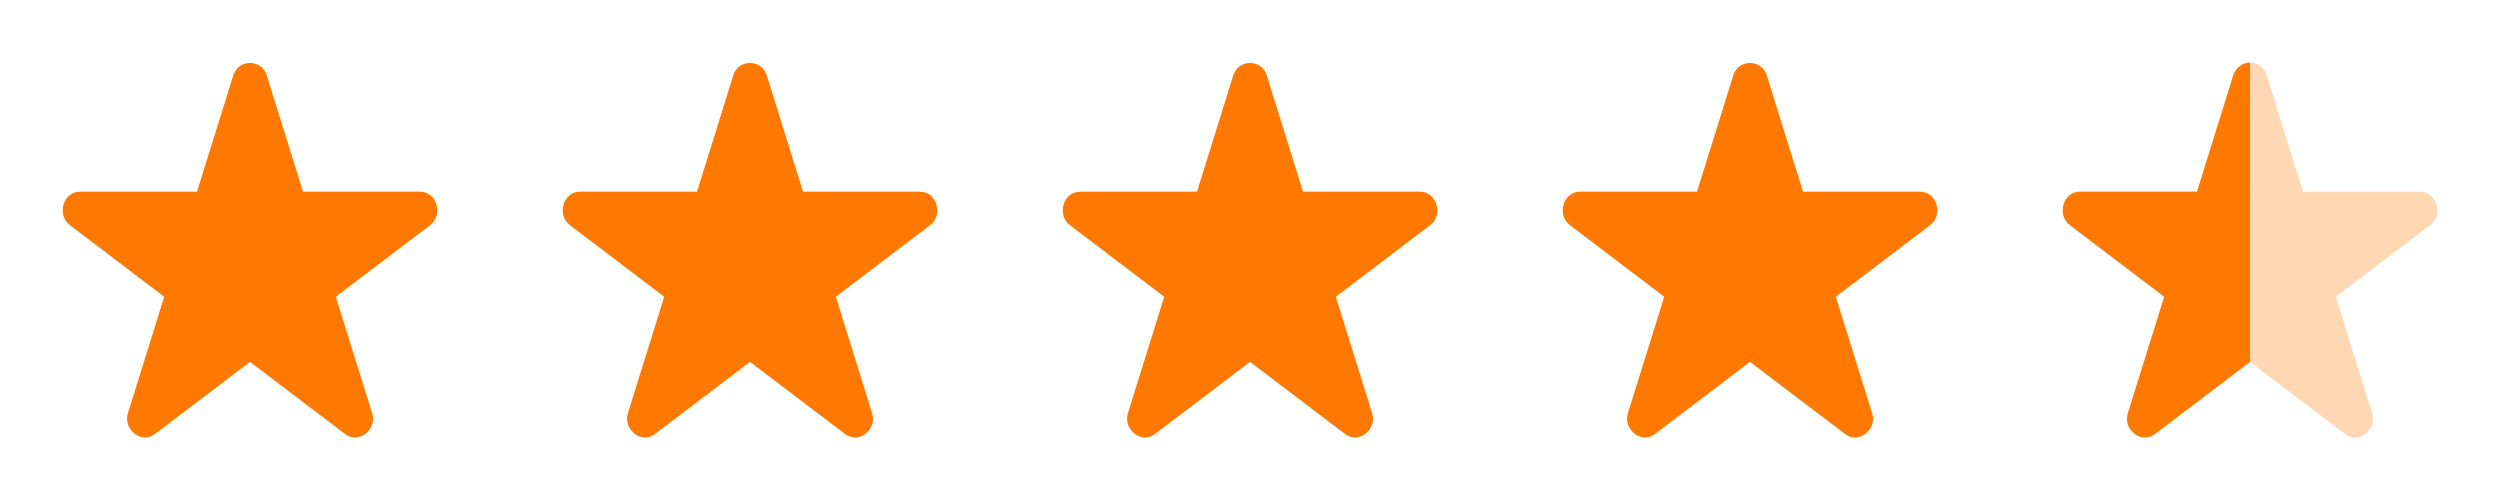
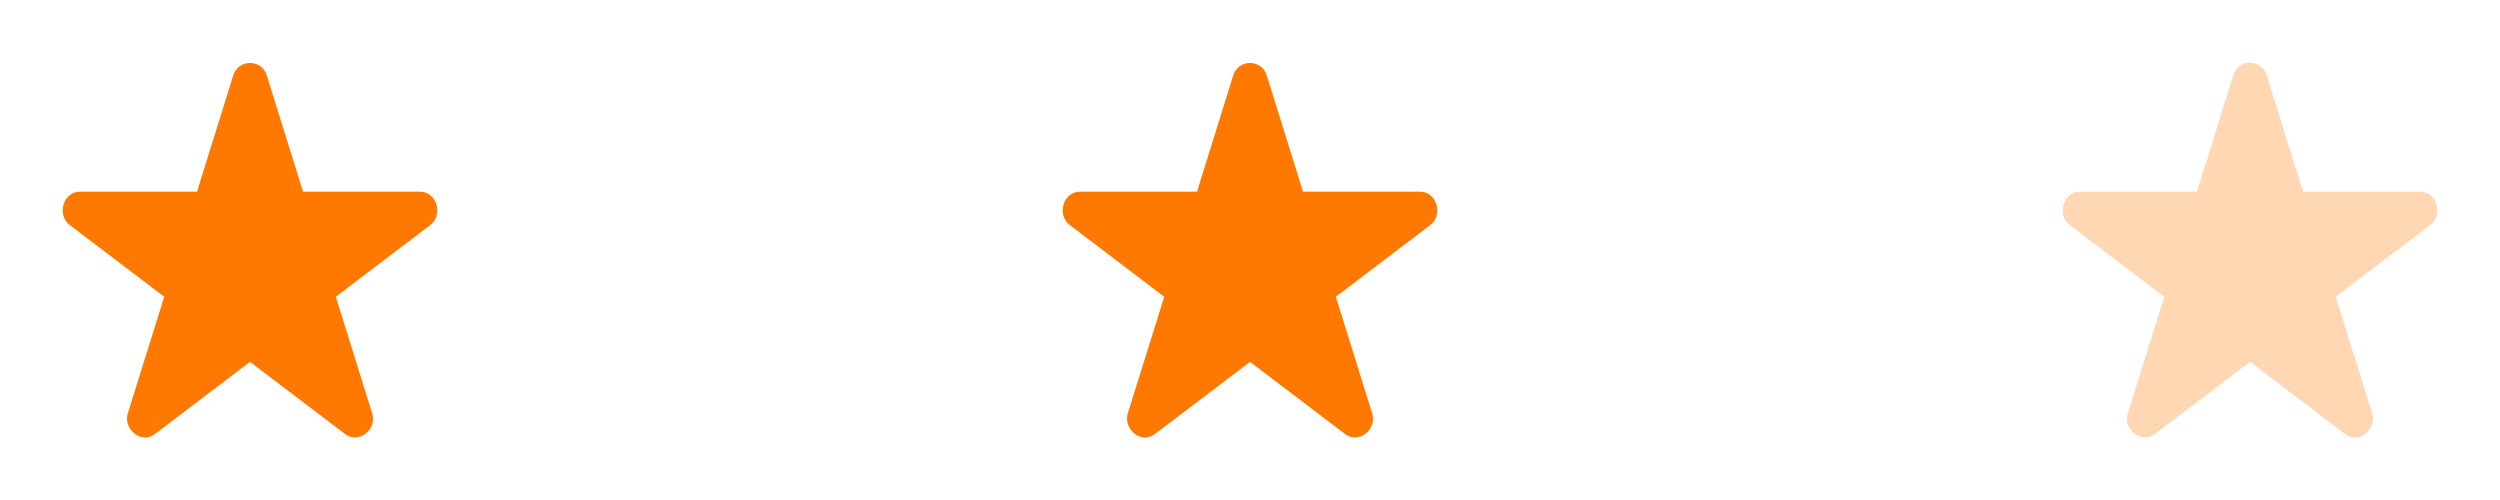
<svg xmlns="http://www.w3.org/2000/svg" width="120" height="24" viewBox="0 0 120 24" fill="none">
-   <path fill-rule="evenodd" clip-rule="evenodd" d="M44.652 10.803L40.119 14.244L41.865 19.842C42.108 20.609 41.222 21.329 40.569 20.837L36 17.369L31.432 20.837C30.757 21.346 29.904 20.572 30.136 19.842L31.883 14.244L27.349 10.803C26.722 10.329 27.012 9.201 27.844 9.201H33.456L35.193 3.629C35.43 2.82 36.571 2.82 36.808 3.629L38.545 9.201H44.156C44.987 9.201 45.278 10.328 44.652 10.803Z" fill="#FF7800" />
-   <path fill-rule="evenodd" clip-rule="evenodd" d="M92.652 10.803L88.119 14.244L89.865 19.842C90.109 20.609 89.222 21.329 88.569 20.837L84 17.369L79.432 20.837C78.757 21.346 77.904 20.572 78.136 19.842L79.883 14.244L75.35 10.803C74.722 10.329 75.012 9.201 75.844 9.201H81.456L83.193 3.629C83.43 2.82 84.571 2.82 84.808 3.629L86.545 9.201H92.156C92.987 9.201 93.278 10.328 92.652 10.803Z" fill="#FF7800" />
  <path fill-rule="evenodd" clip-rule="evenodd" d="M20.652 10.803L16.119 14.244L17.865 19.842C18.108 20.609 17.222 21.329 16.569 20.837L12 17.369L7.432 20.837C6.757 21.346 5.904 20.572 6.136 19.842L7.883 14.244L3.349 10.803C2.722 10.329 3.012 9.201 3.844 9.201H9.456L11.193 3.629C11.43 2.82 12.571 2.82 12.808 3.629L14.545 9.201H20.156C20.988 9.201 21.278 10.328 20.652 10.803Z" fill="#FF7800" />
  <path fill-rule="evenodd" clip-rule="evenodd" d="M68.652 10.803L64.119 14.244L65.865 19.842C66.109 20.609 65.222 21.329 64.569 20.837L60 17.369L55.432 20.837C54.757 21.346 53.904 20.572 54.136 19.842L55.883 14.244L51.349 10.803C50.722 10.329 51.012 9.201 51.844 9.201H57.456L59.193 3.629C59.43 2.82 60.571 2.82 60.808 3.629L62.545 9.201H68.156C68.987 9.201 69.278 10.328 68.652 10.803Z" fill="#FF7800" />
  <path opacity="0.3" fill-rule="evenodd" clip-rule="evenodd" d="M112.119 14.244L113.865 19.842C114.097 20.572 113.243 21.345 112.569 20.837L108 17.369L103.432 20.837C102.779 21.329 101.892 20.61 102.136 19.842L103.883 14.244L99.35 10.803C98.724 10.328 99.011 9.201 99.844 9.201H105.456L107.193 3.629C107.299 3.267 107.62 3.004 108.001 3.004C108.381 3.004 108.702 3.267 108.808 3.629L110.545 9.201H116.156C116.988 9.201 117.278 10.328 116.652 10.803L112.119 14.244Z" fill="#FF7800" />
-   <path fill-rule="evenodd" clip-rule="evenodd" d="M108.001 3.004L108 17.369L103.432 20.837C102.779 21.329 101.892 20.61 102.136 19.842L103.883 14.244L99.35 10.803C98.724 10.328 99.011 9.201 99.844 9.201H105.456L107.193 3.629C107.299 3.267 107.62 3.004 108.001 3.004Z" fill="#FF7800" />
</svg>